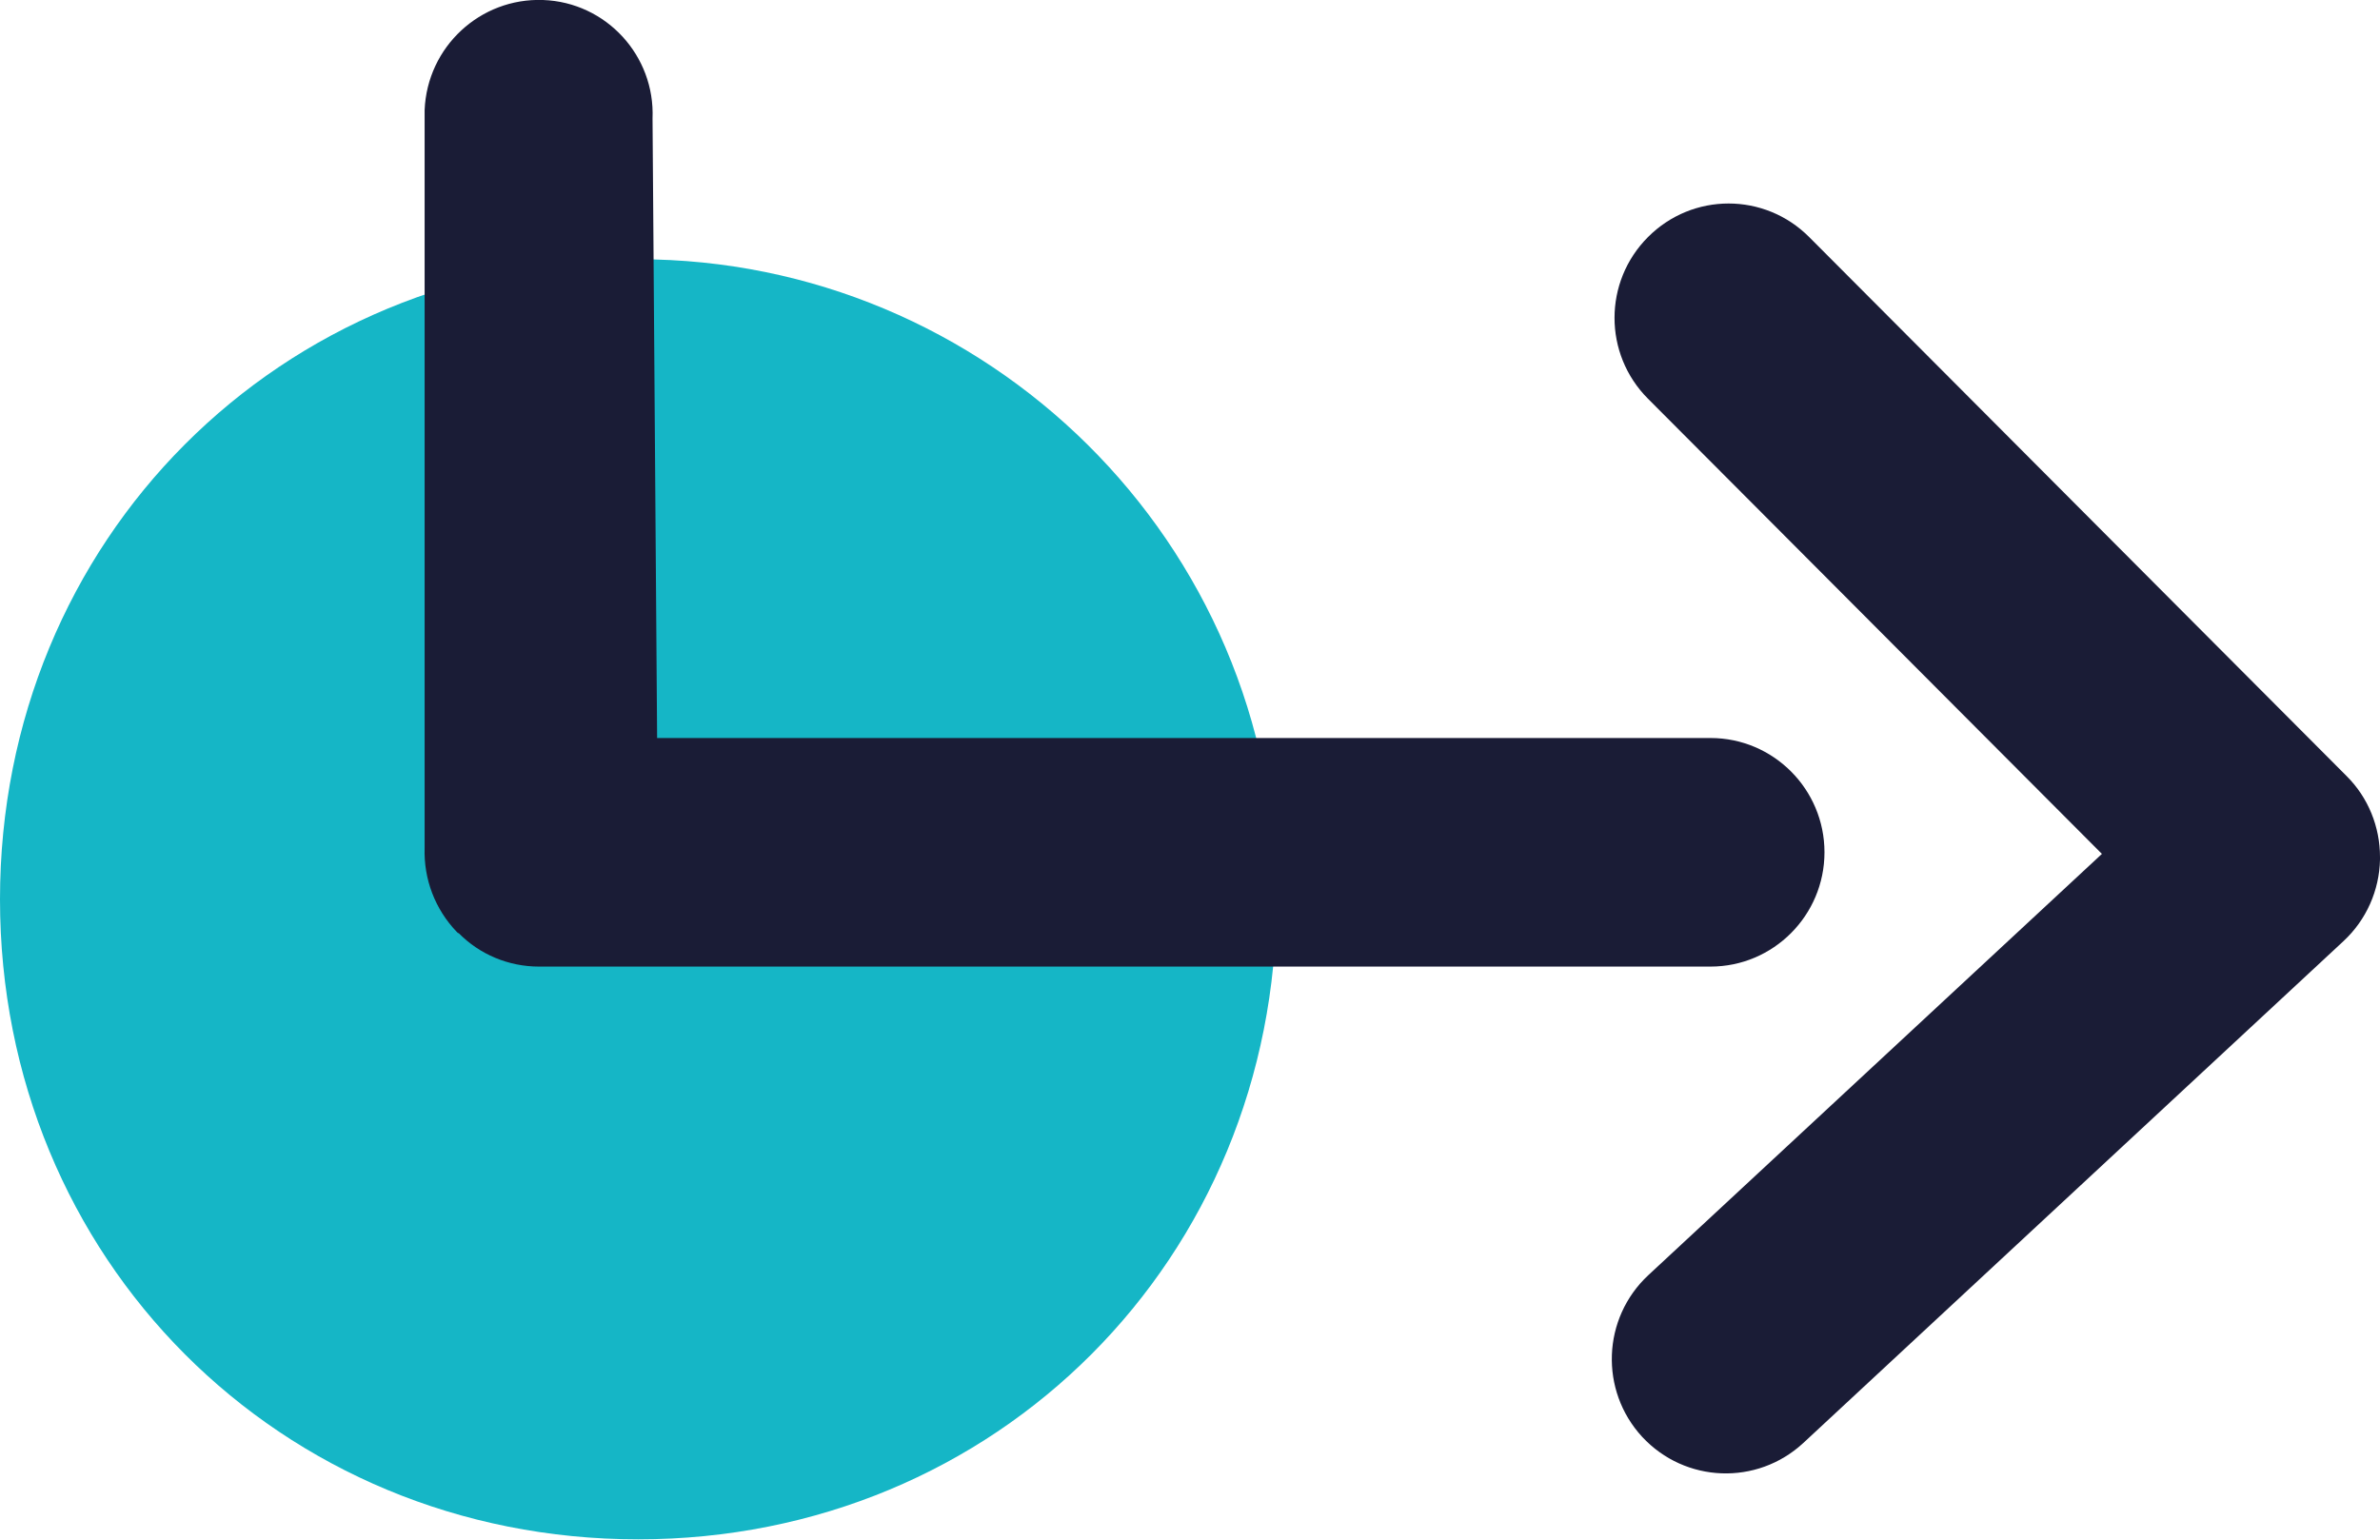
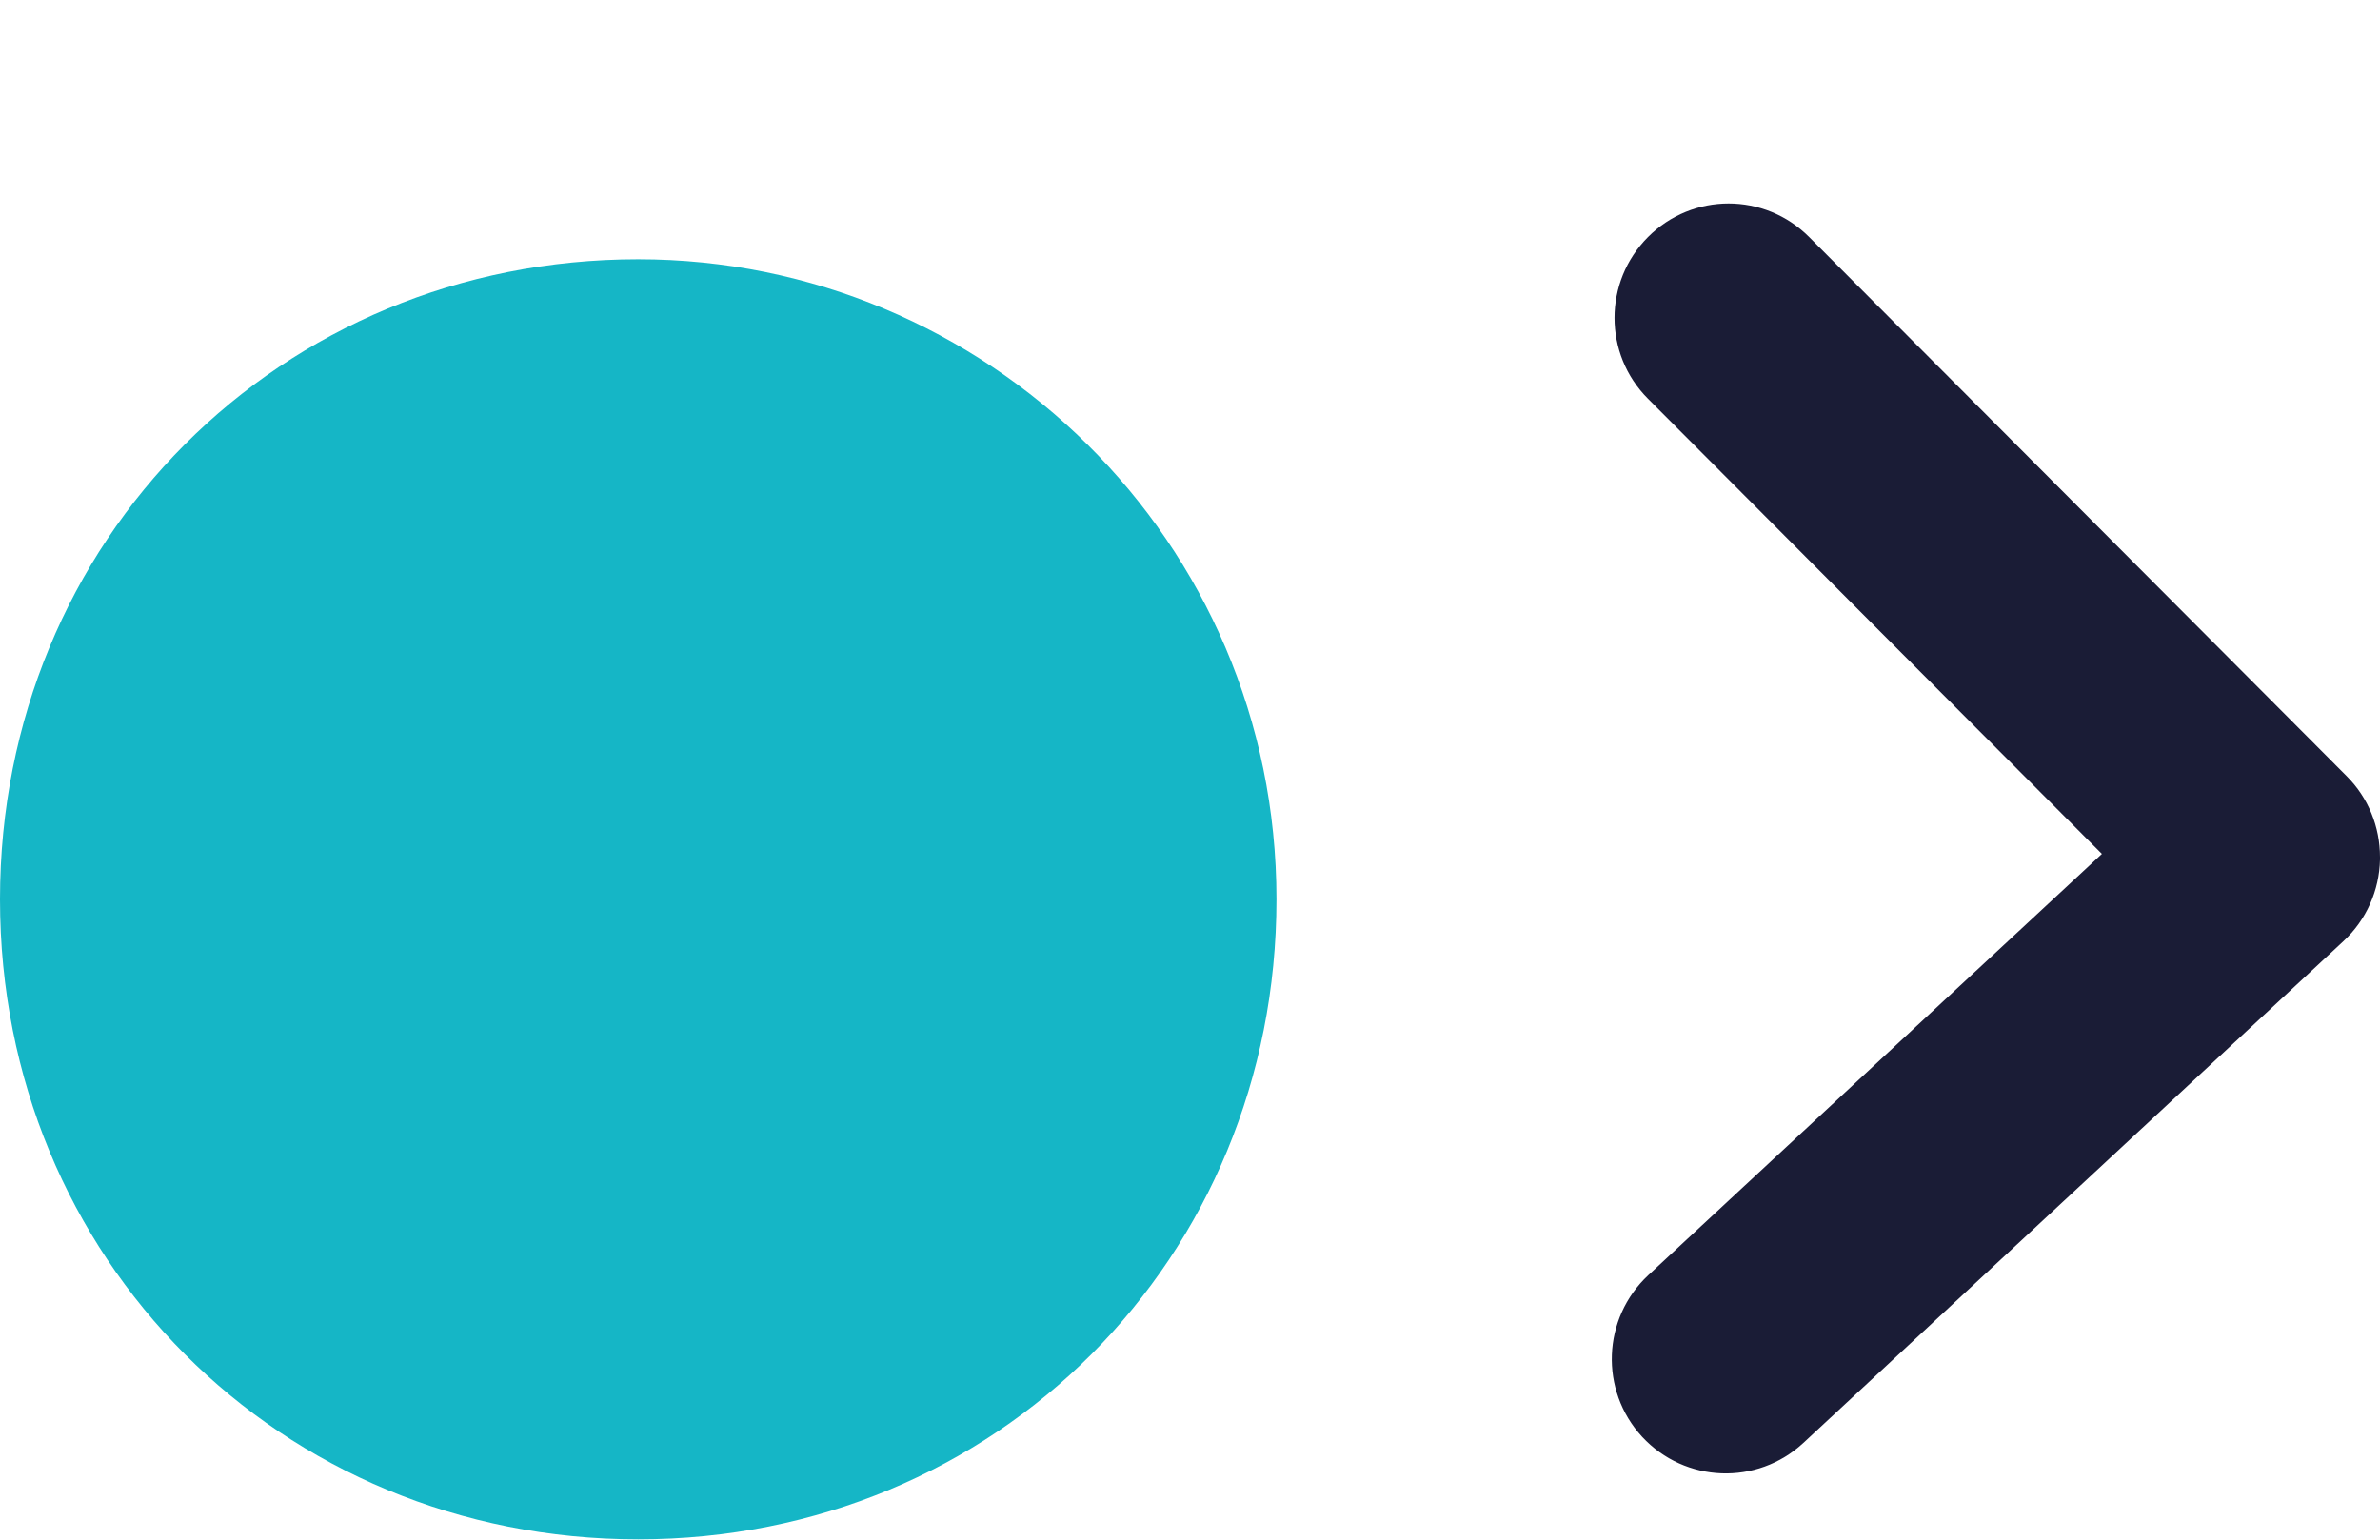
<svg xmlns="http://www.w3.org/2000/svg" width="51" height="33" viewBox="0 0 51 33" fill="none">
  <g id="Light_bulb" clip-path="url(#clip0_48_880)">
    <path id="Vector" fill-rule="evenodd" clip-rule="evenodd" d="M13.676 5.557C21.114 5.557 27.353 11.576 27.353 19.275C27.353 26.974 21.352 32.993 13.676 32.993C6.001 32.993 0 26.981 0 19.275C0 11.569 6.001 5.557 13.676 5.557Z" fill="#15B6C6" />
-     <path id="Vector_2" d="M9.818 20.003C9.818 20.003 9.797 19.982 9.783 19.968C9.322 19.485 9.078 18.841 9.099 18.176V2.359C9.155 1.001 10.292 -0.049 11.639 6.02425e-05C12.986 0.049 14.039 1.19 13.983 2.541L14.081 15.818H36.654C38.001 15.818 39.096 16.916 39.096 18.267C39.096 19.618 38.001 20.717 36.654 20.717H11.548C10.899 20.717 10.278 20.458 9.825 19.996L9.818 20.003Z" fill="#1A1C36" />
    <path id="Vector_3" d="M51 18.372C51 18.372 51 18.4 51 18.421C50.986 19.086 50.707 19.716 50.218 20.171L38.642 30.928C37.652 31.845 36.11 31.789 35.188 30.795C34.275 29.802 34.33 28.255 35.321 27.331L45.041 18.302L35.314 8.546C34.358 7.587 34.358 6.04 35.314 5.081C36.27 4.122 37.812 4.122 38.768 5.081L50.288 16.637C50.749 17.098 51 17.721 51 18.372Z" fill="#1A1C36" />
  </g>
  <defs>
    <clipPath id="clip0_48_880">
      <rect width="51" height="33" fill="white" />
    </clipPath>
  </defs>
</svg>